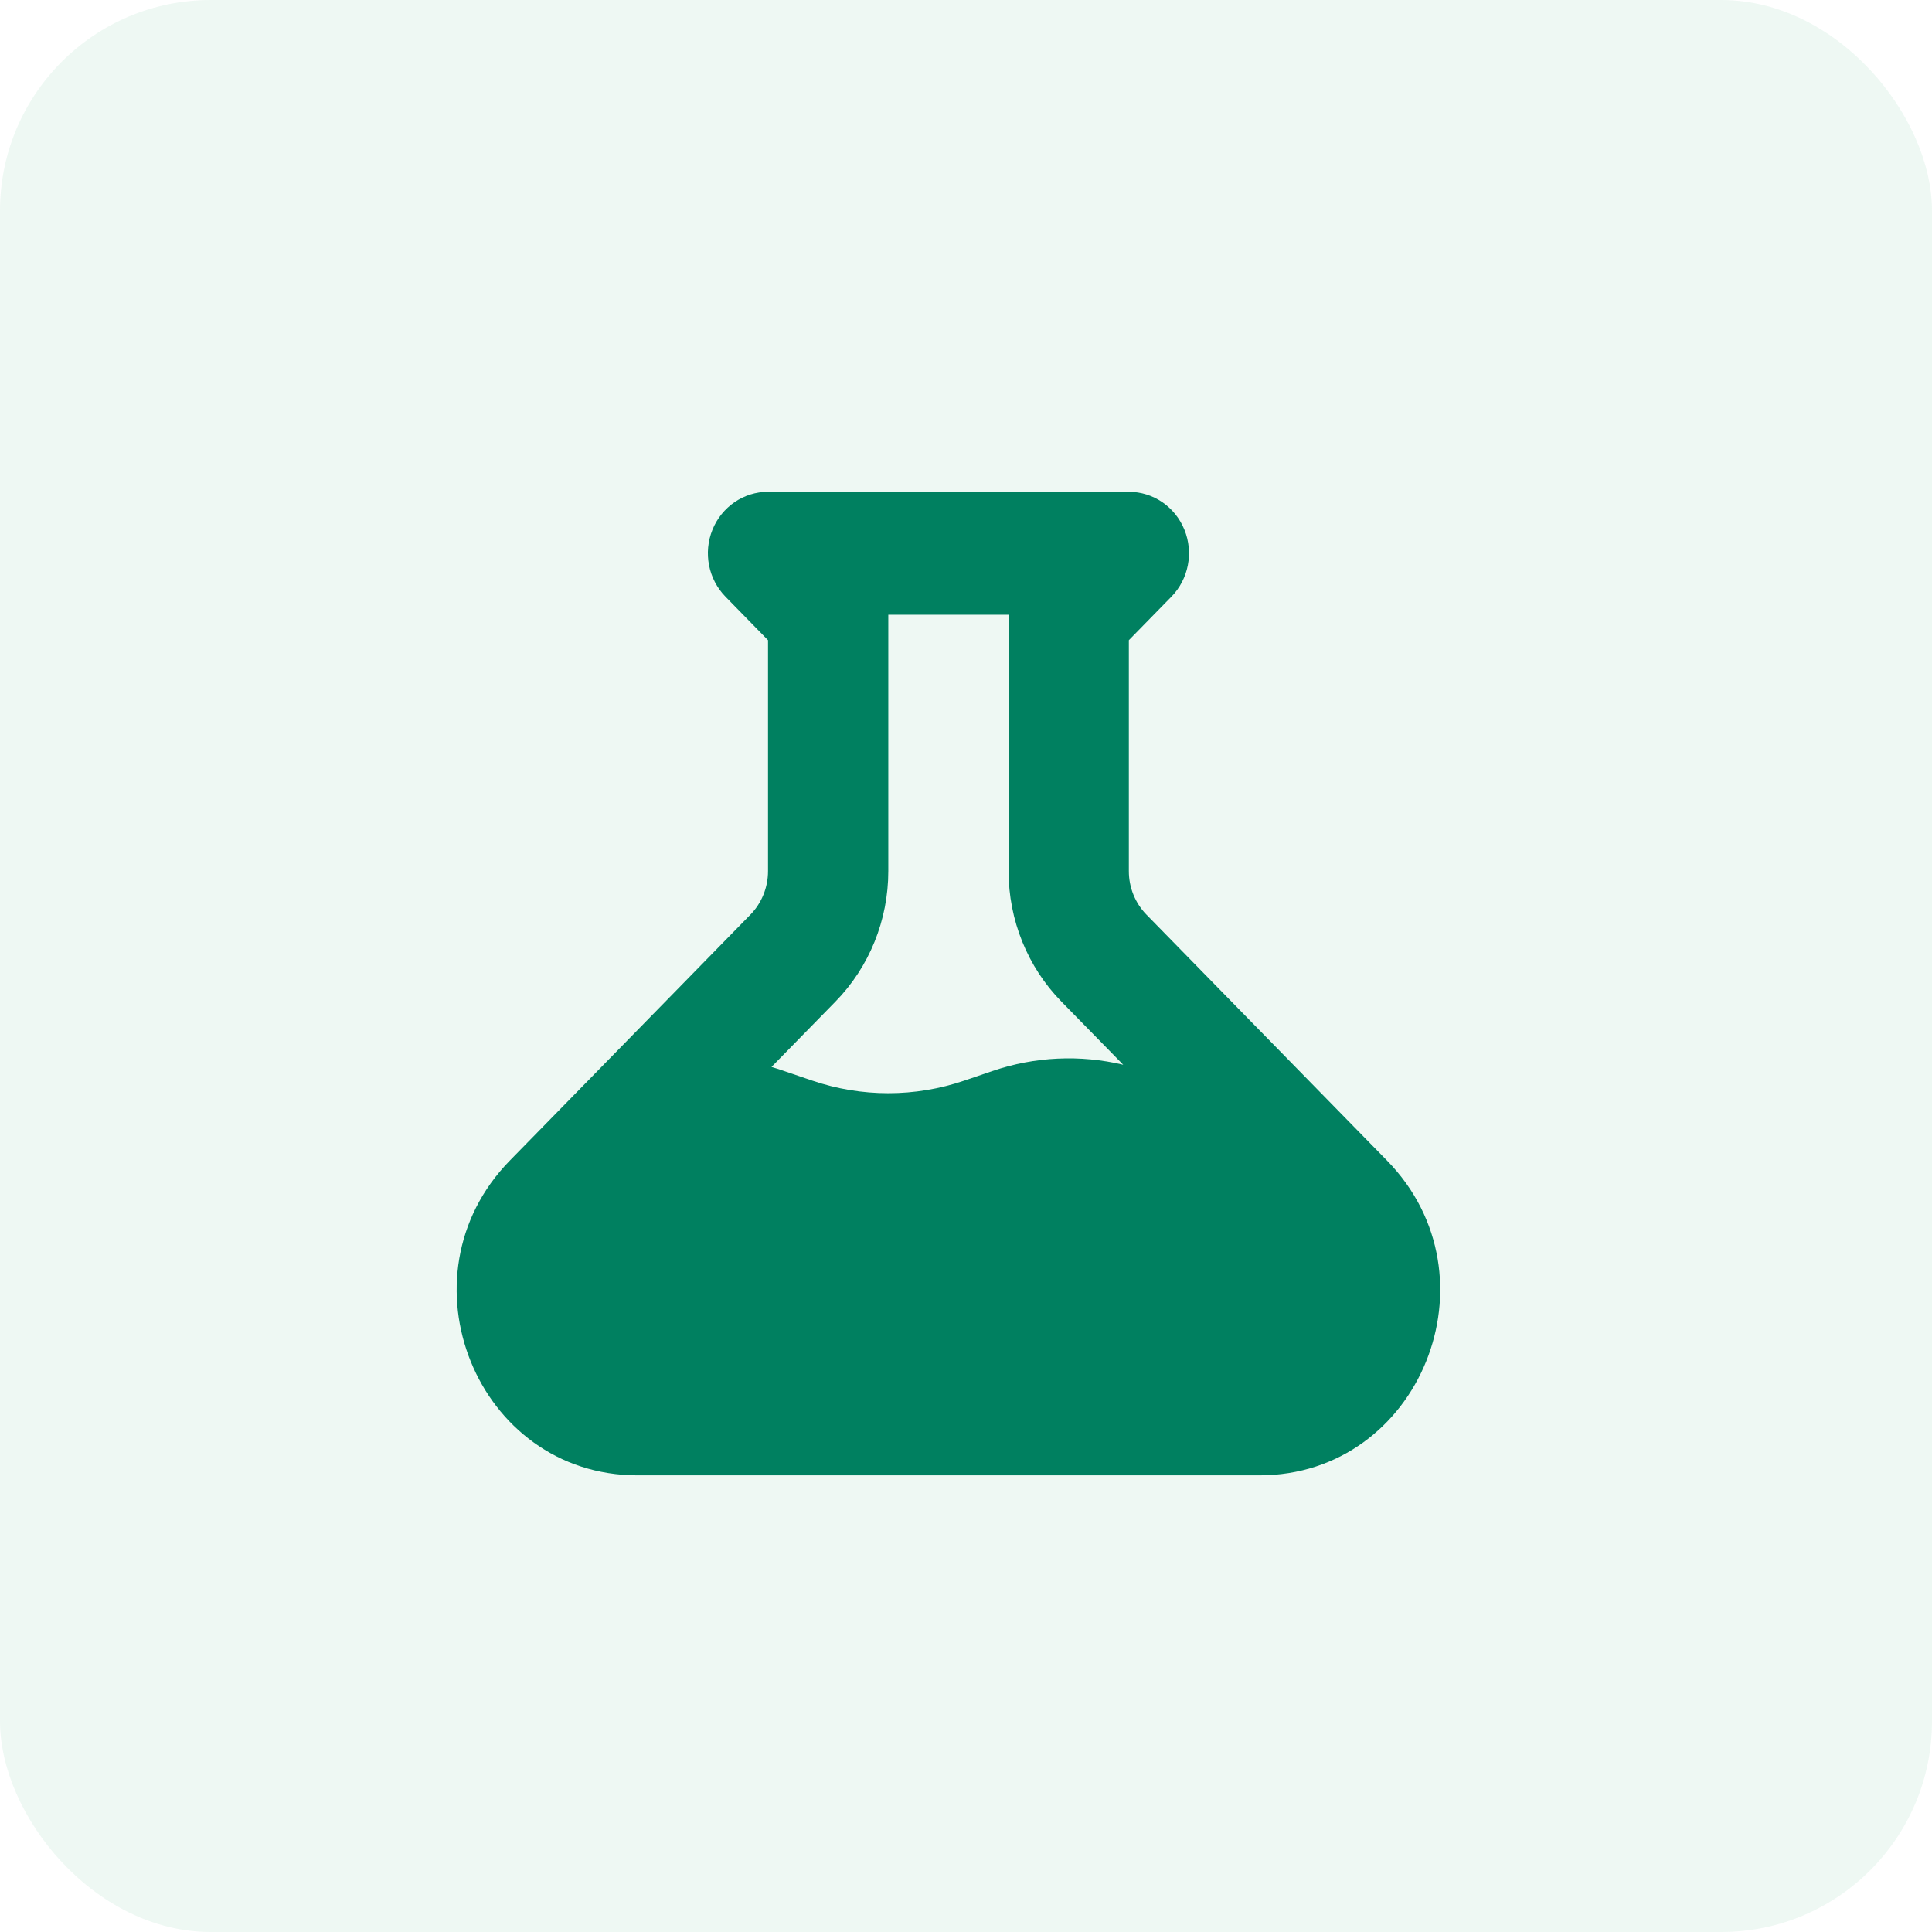
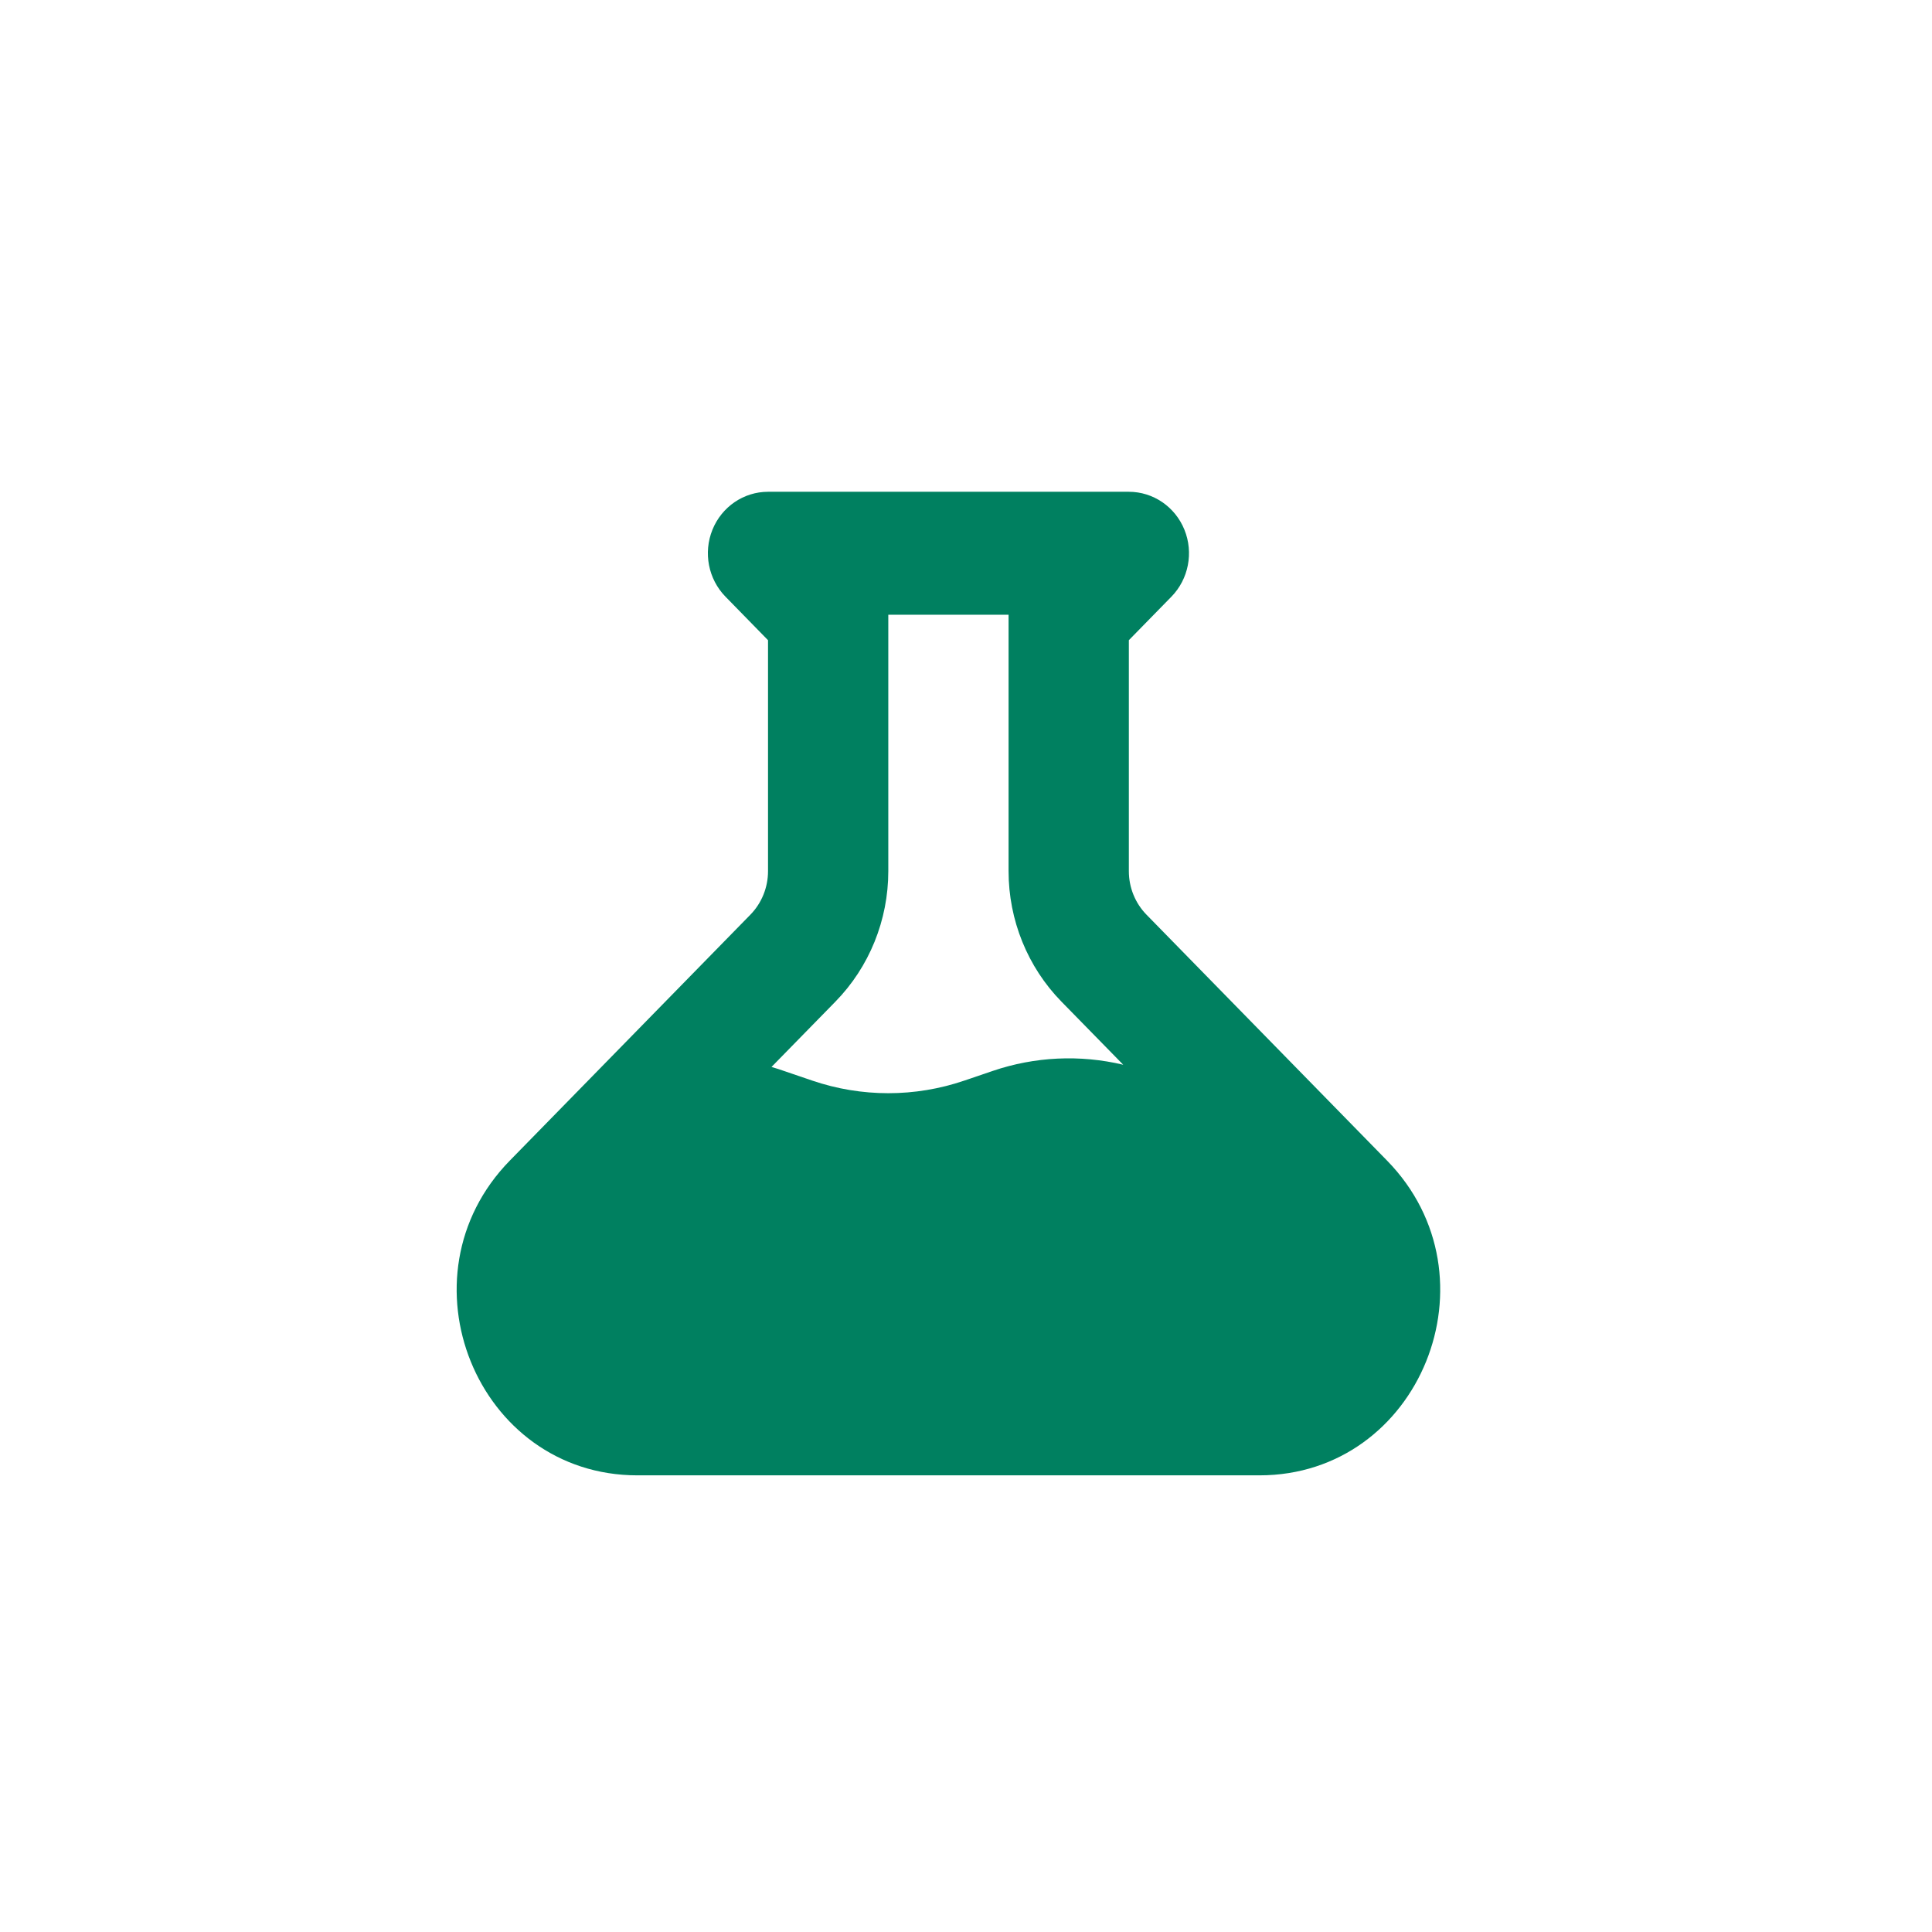
<svg xmlns="http://www.w3.org/2000/svg" width="55" height="55" viewBox="0 0 55 55" fill="none">
-   <rect width="55" height="55" rx="6" fill="#55B88A" fill-opacity="0.1" />
  <path fill-rule="evenodd" clip-rule="evenodd" d="M21.864 14C21.172 14 20.547 14.426 20.282 15.08C20.017 15.734 20.164 16.487 20.654 16.987L21.864 18.225V24.8C21.864 25.264 21.684 25.709 21.363 26.038L14.515 33.038C11.279 36.345 13.571 42 18.146 42H35.854C40.429 42 42.721 36.345 39.485 33.038L32.637 26.038C32.316 25.709 32.136 25.264 32.136 24.8V18.225L33.347 16.987C33.836 16.487 33.983 15.734 33.718 15.08C33.453 14.426 32.828 14 32.136 14H21.864ZM25.288 24.8V17.5H28.712V24.8C28.712 26.193 29.253 27.528 30.216 28.513L31.976 30.311C30.748 30.019 29.462 30.078 28.258 30.488L27.453 30.762C26.048 31.241 24.528 31.241 23.122 30.762L22.16 30.434C22.094 30.412 22.029 30.392 21.963 30.374L23.784 28.513C24.747 27.528 25.288 26.193 25.288 24.8Z" fill="#008060" />
</svg>